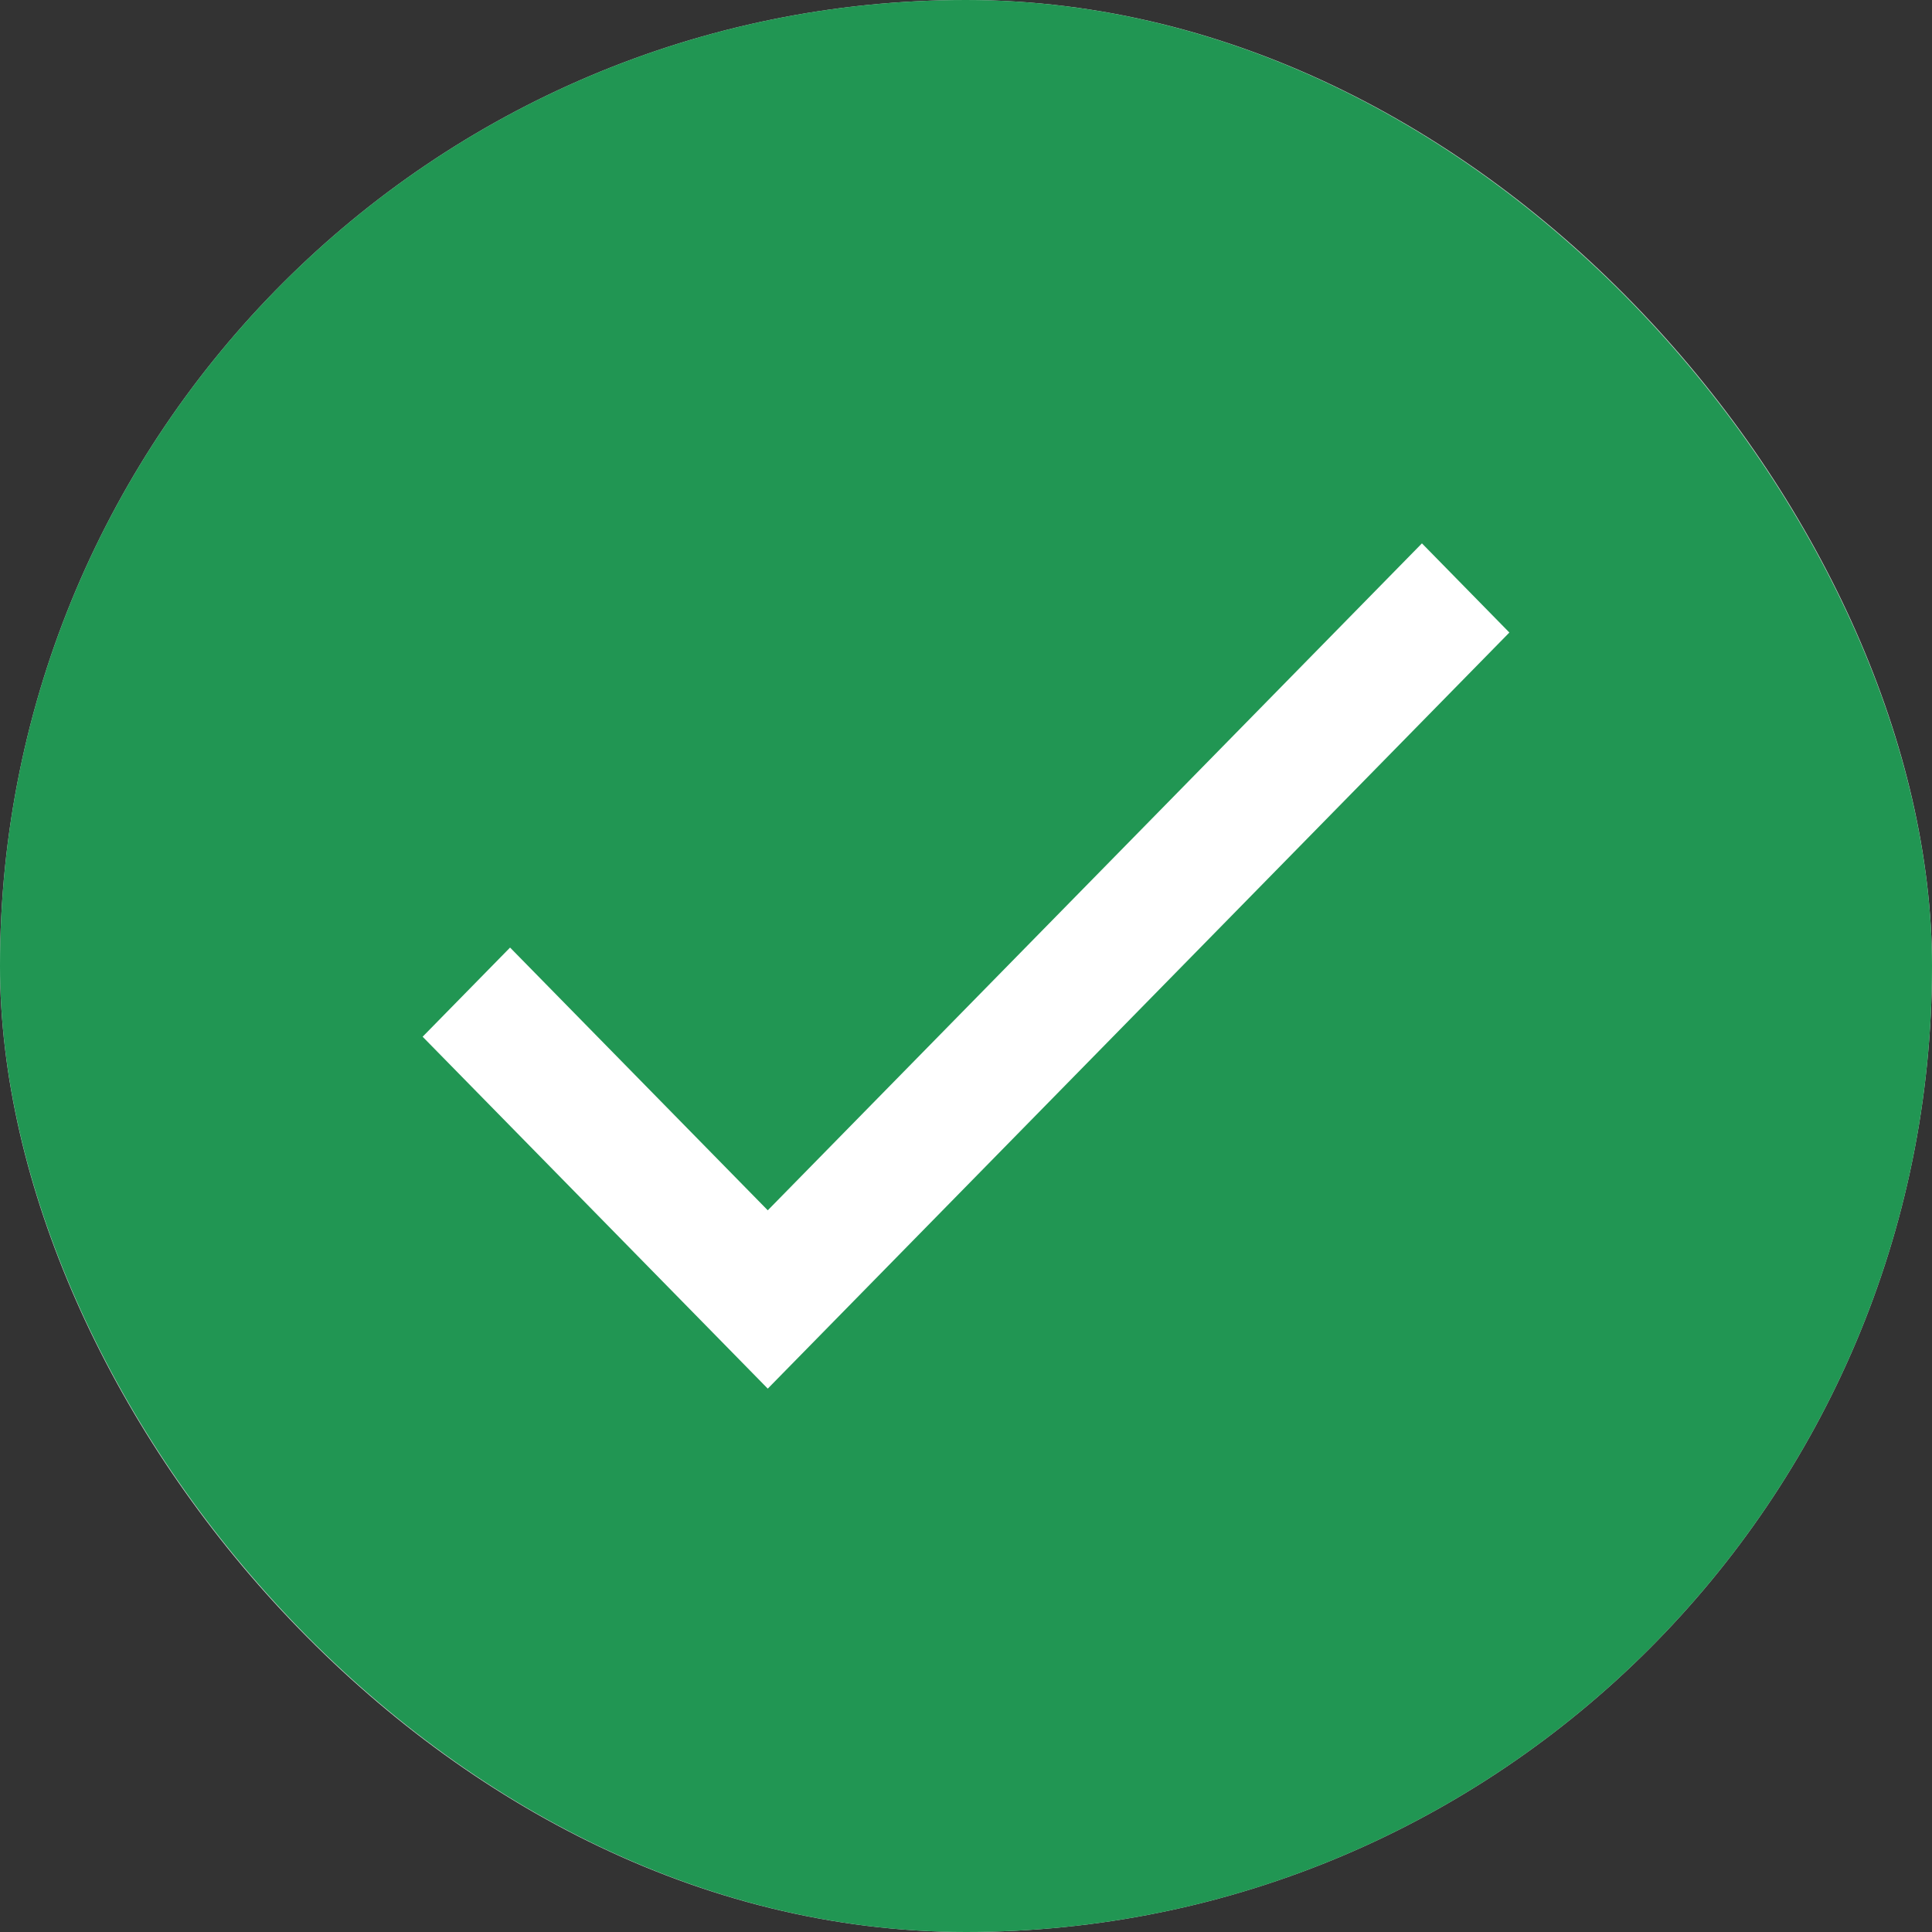
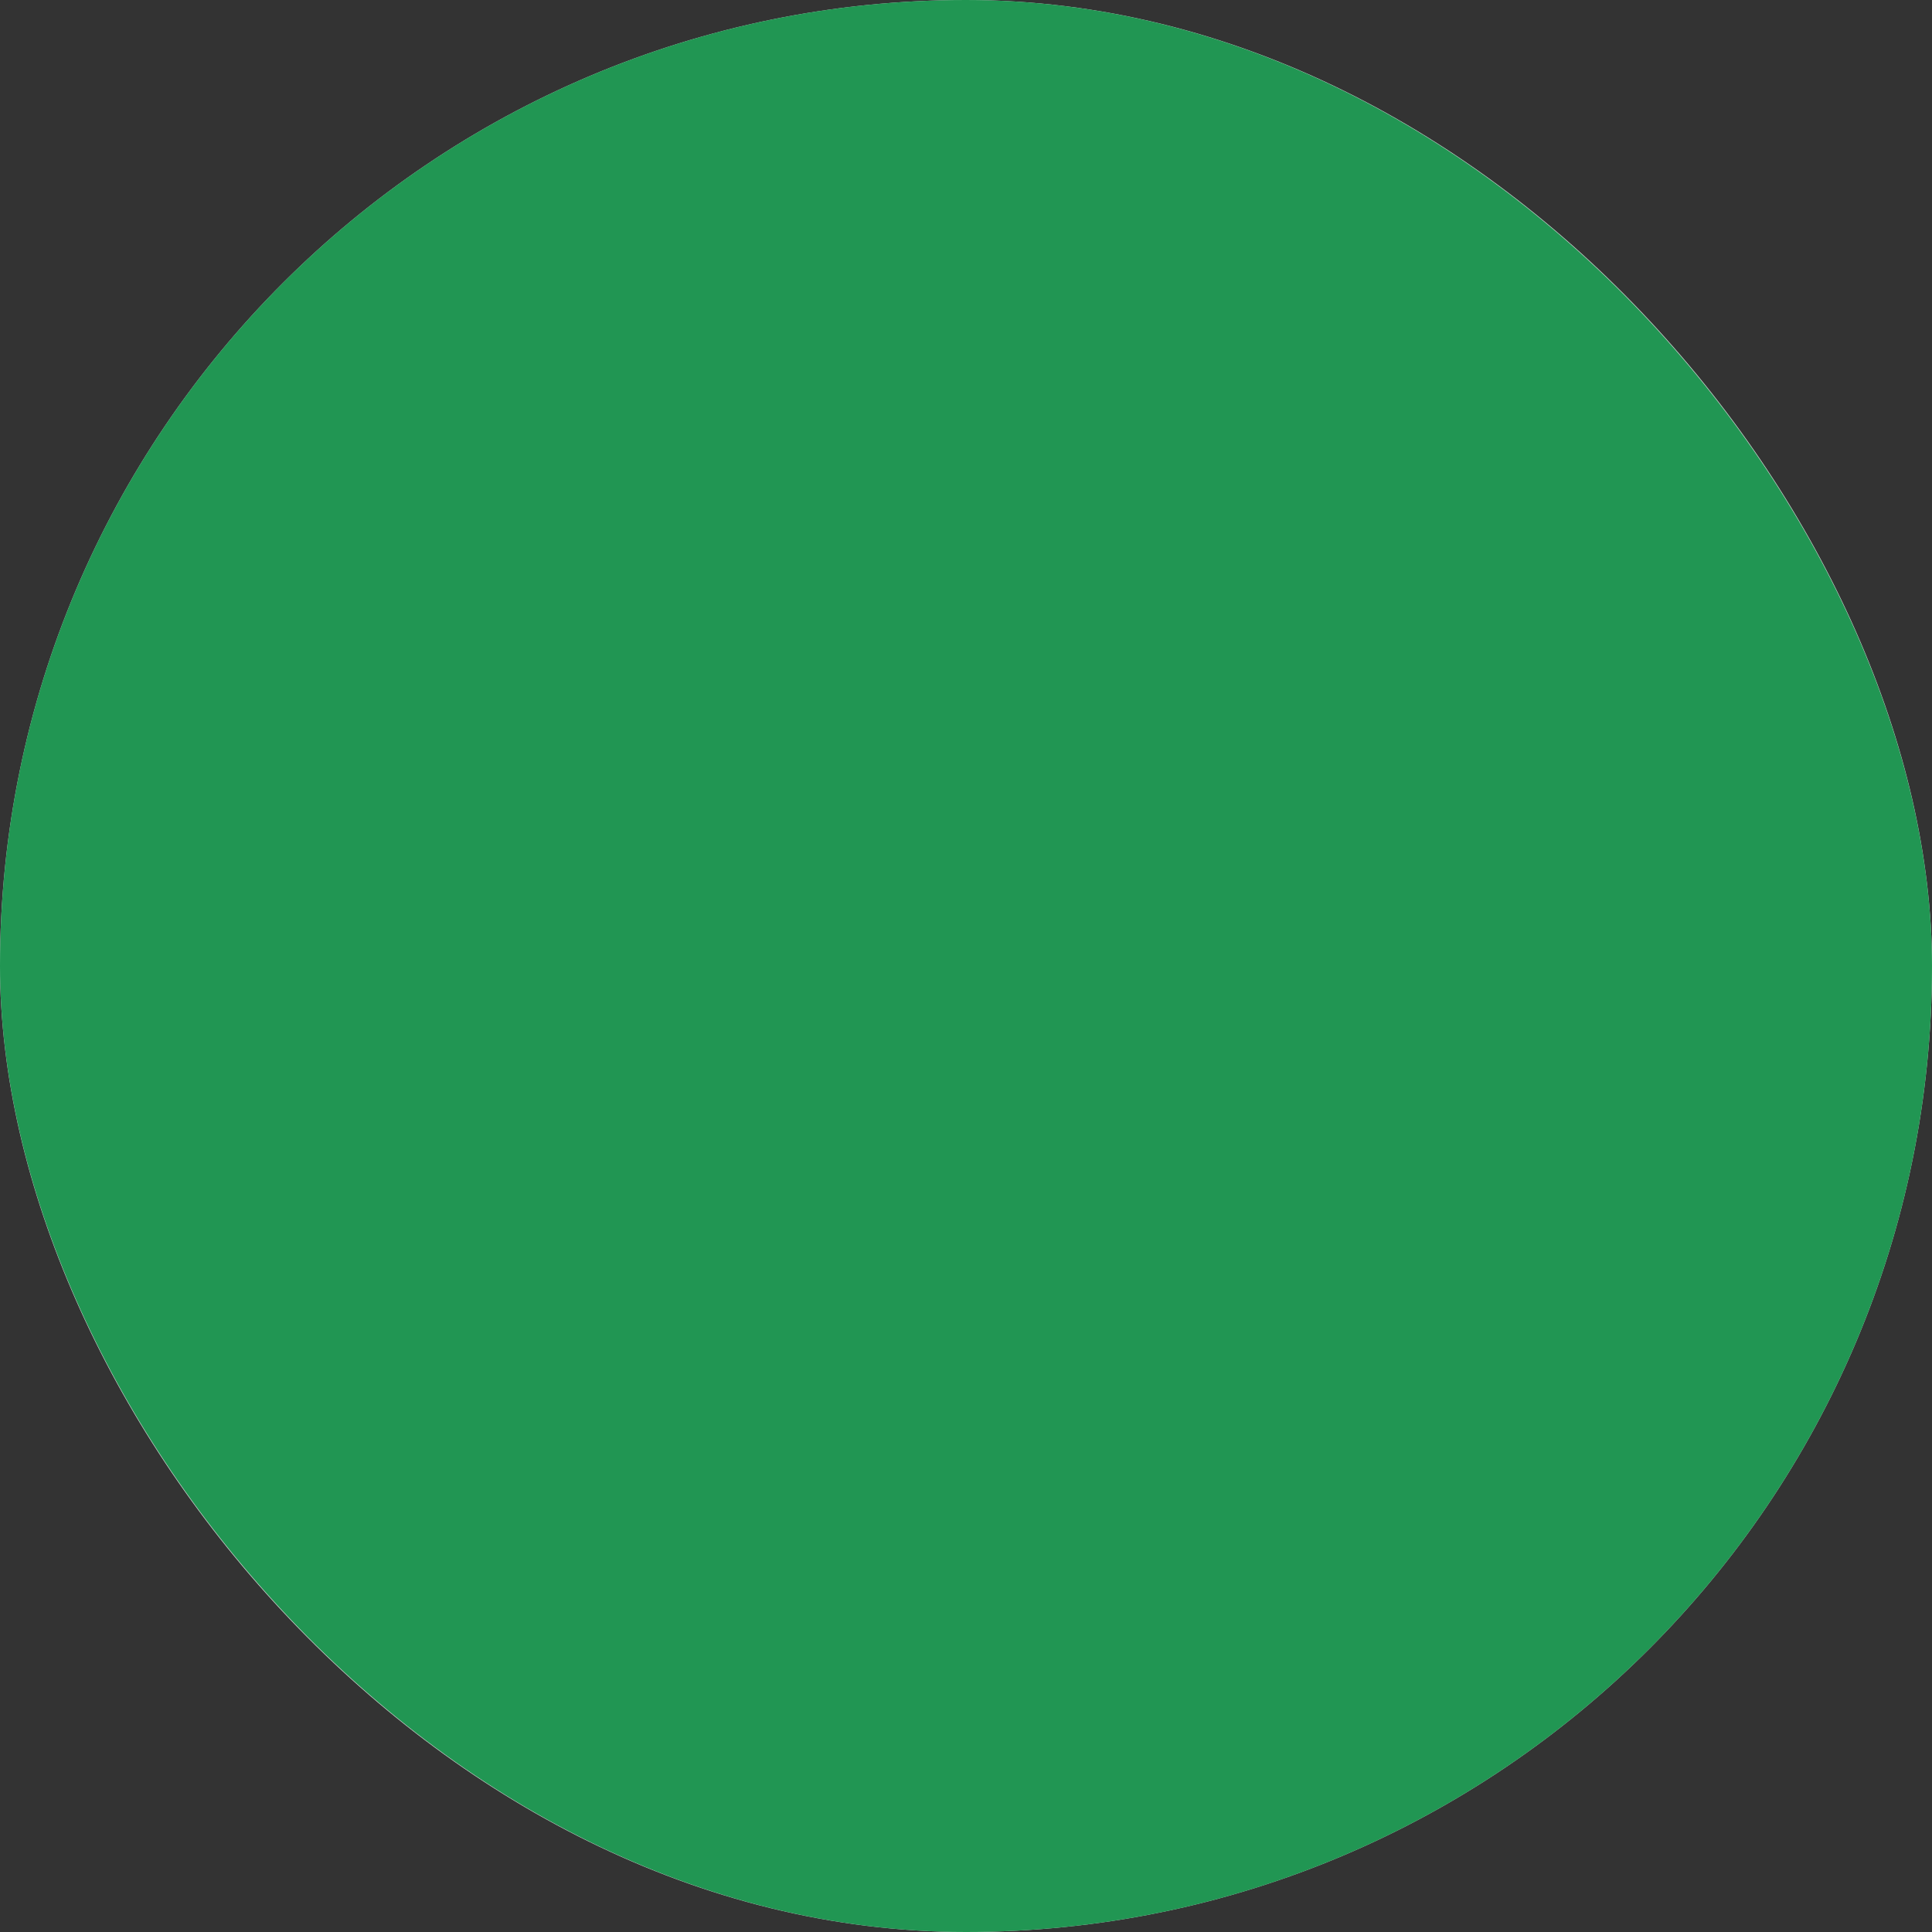
<svg xmlns="http://www.w3.org/2000/svg" width="101" height="101" viewBox="0 0 101 101" fill="none">
  <rect x="0" y="0" width="101" height="101" fill="#333333" stroke="none" />
  <rect x="1" y="1" width="99" height="99" rx="49.5" fill="white" stroke="#DDDDDD" stroke-width="2" stroke-linecap="square" />
  <rect width="101" height="101" rx="50.5" fill="#219653" />
-   <path d="M40.137 63.272L26.665 49.536L22.094 54.197L40.137 72.594L78.906 33.067L74.335 28.406L40.137 63.272Z" fill="white" />
</svg>